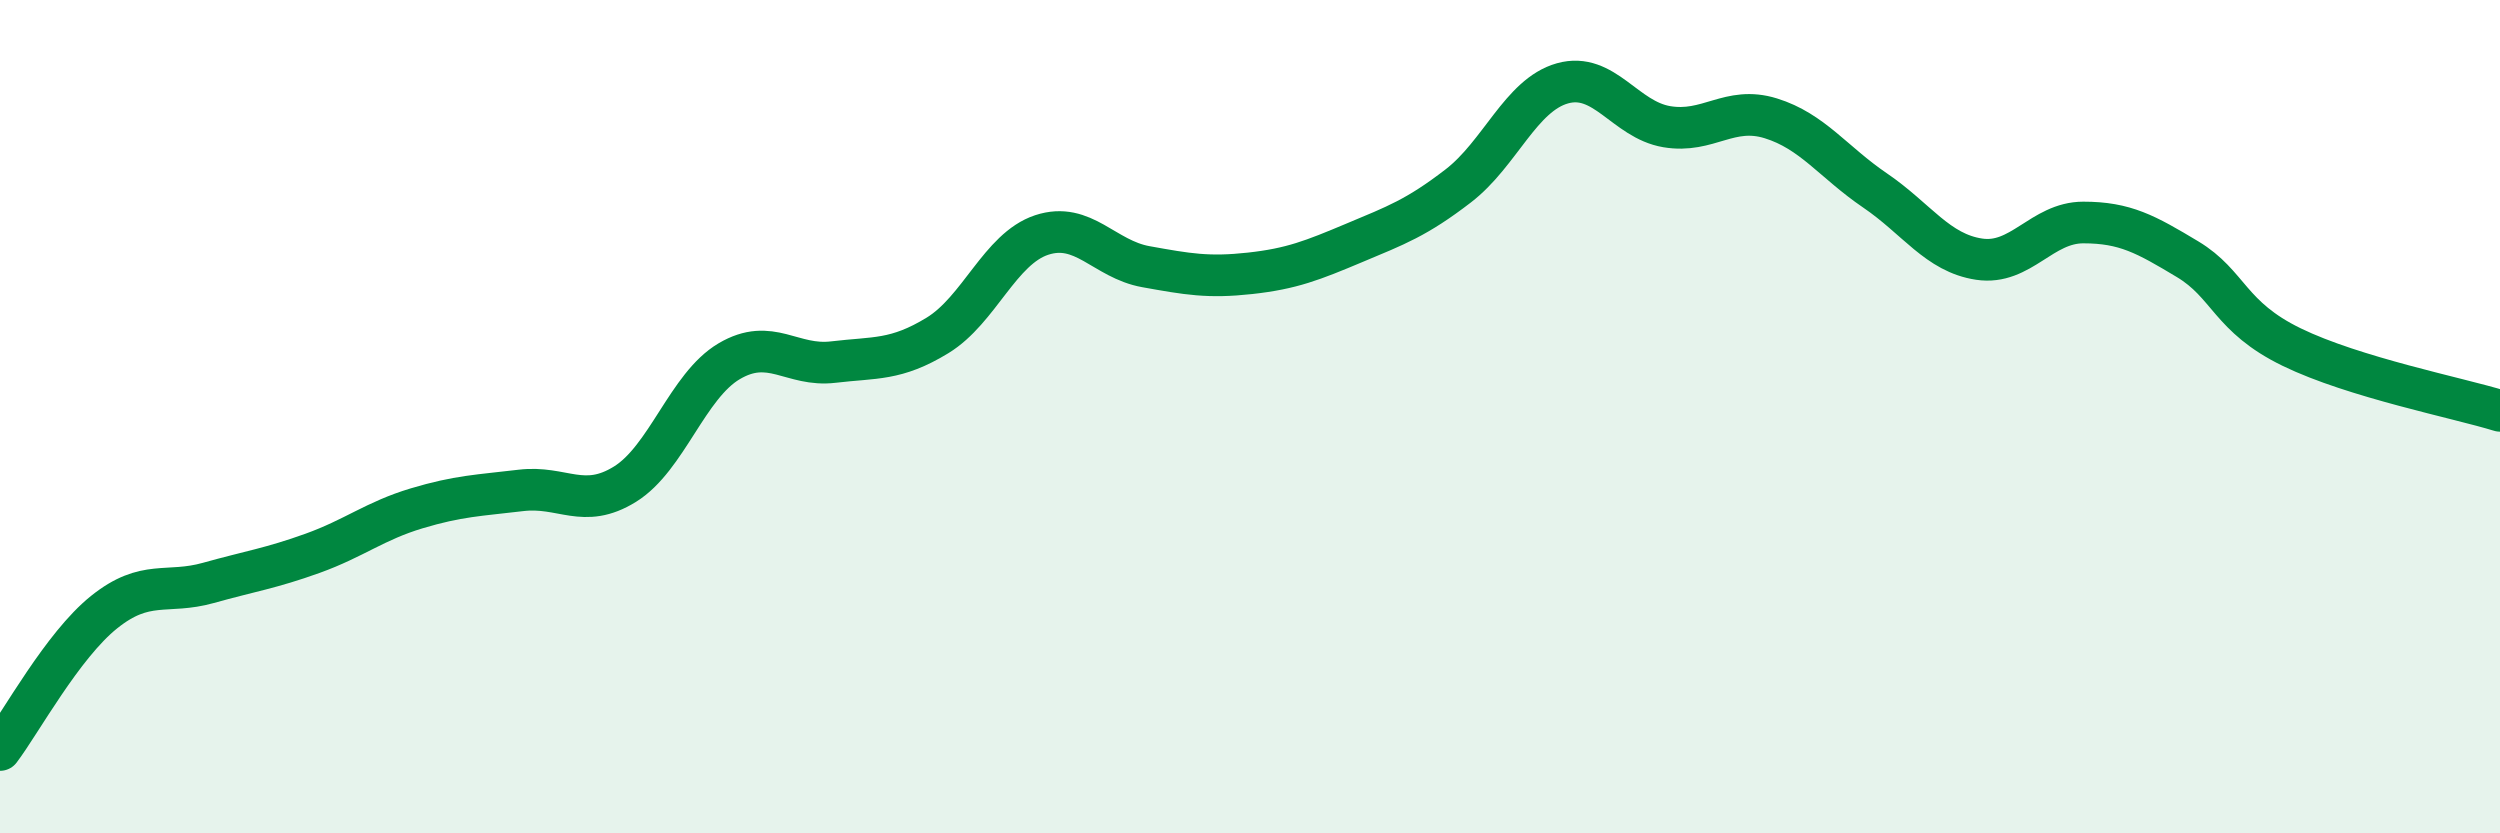
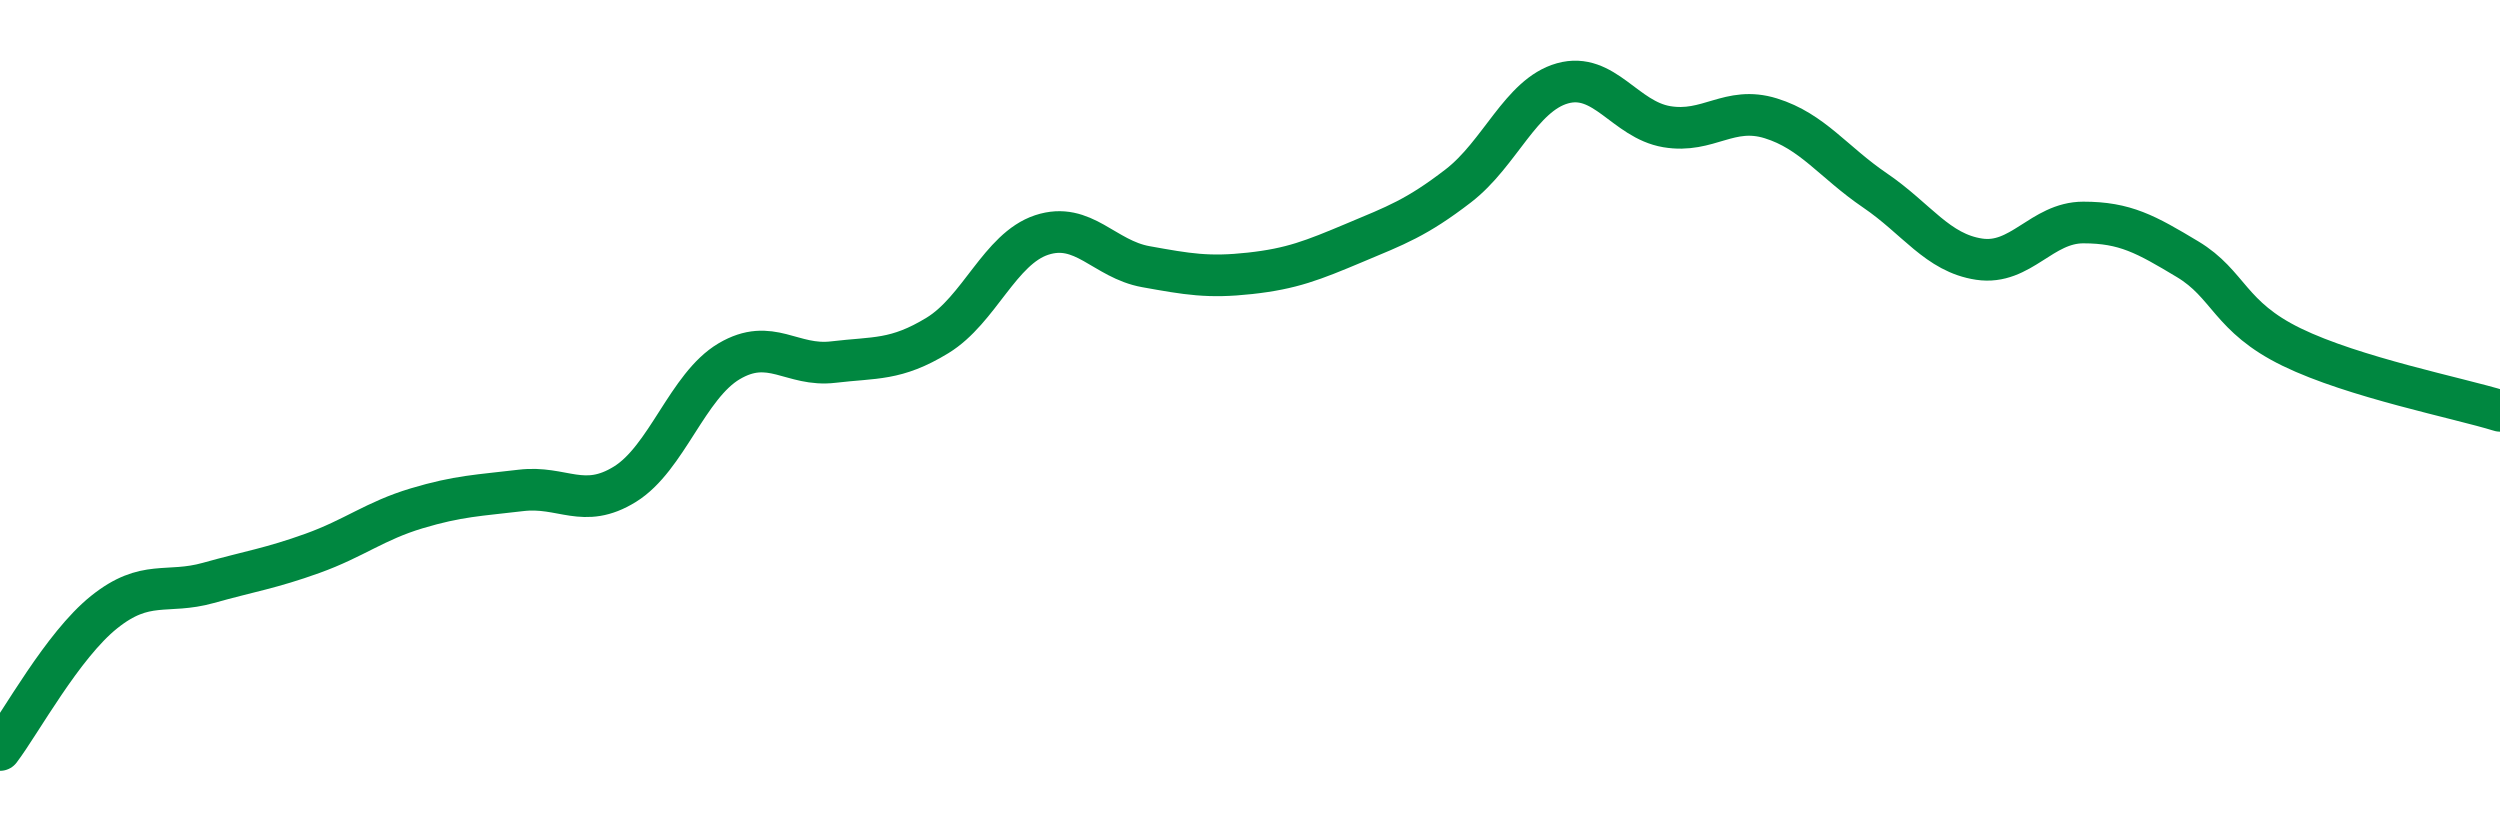
<svg xmlns="http://www.w3.org/2000/svg" width="60" height="20" viewBox="0 0 60 20">
-   <path d="M 0,18 C 0.5,17.34 1.5,15.49 2.5,14.69 C 3.5,13.89 4,14.27 5,13.99 C 6,13.71 6.5,13.64 7.5,13.28 C 8.5,12.92 9,12.5 10,12.2 C 11,11.9 11.5,11.89 12.5,11.77 C 13.5,11.65 14,12.24 15,11.62 C 16,11 16.5,9.26 17.5,8.67 C 18.5,8.08 19,8.81 20,8.69 C 21,8.57 21.5,8.66 22.5,8.05 C 23.5,7.44 24,5.97 25,5.64 C 26,5.31 26.5,6.22 27.5,6.4 C 28.5,6.58 29,6.67 30,6.56 C 31,6.45 31.5,6.25 32.5,5.83 C 33.5,5.41 34,5.23 35,4.46 C 36,3.69 36.5,2.28 37.5,2 C 38.5,1.72 39,2.87 40,3.04 C 41,3.21 41.5,2.53 42.5,2.84 C 43.5,3.15 44,3.89 45,4.57 C 46,5.25 46.5,6.07 47.5,6.22 C 48.5,6.37 49,5.34 50,5.34 C 51,5.34 51.5,5.62 52.5,6.22 C 53.5,6.82 53.5,7.6 55,8.33 C 56.5,9.06 59,9.55 60,9.86L60 20L0 20Z" fill="#008740" opacity="0.1" stroke-linecap="round" stroke-linejoin="round" />
  <path d="M 0,18 C 0.5,17.34 1.5,15.49 2.5,14.69 C 3.5,13.89 4,14.27 5,13.99 C 6,13.71 6.5,13.64 7.5,13.28 C 8.5,12.92 9,12.5 10,12.2 C 11,11.9 11.5,11.89 12.5,11.77 C 13.5,11.65 14,12.24 15,11.62 C 16,11 16.5,9.26 17.5,8.67 C 18.5,8.08 19,8.81 20,8.69 C 21,8.57 21.5,8.66 22.5,8.05 C 23.5,7.44 24,5.97 25,5.64 C 26,5.31 26.5,6.22 27.5,6.4 C 28.5,6.58 29,6.67 30,6.56 C 31,6.45 31.5,6.25 32.5,5.83 C 33.5,5.41 34,5.23 35,4.46 C 36,3.69 36.5,2.28 37.5,2 C 38.5,1.72 39,2.87 40,3.04 C 41,3.21 41.5,2.53 42.5,2.84 C 43.5,3.15 44,3.89 45,4.57 C 46,5.25 46.5,6.07 47.5,6.22 C 48.5,6.37 49,5.34 50,5.34 C 51,5.34 51.5,5.62 52.5,6.22 C 53.5,6.82 53.5,7.6 55,8.33 C 56.5,9.06 59,9.55 60,9.86" stroke="#008740" stroke-width="1" fill="none" stroke-linecap="round" stroke-linejoin="round" />
</svg>